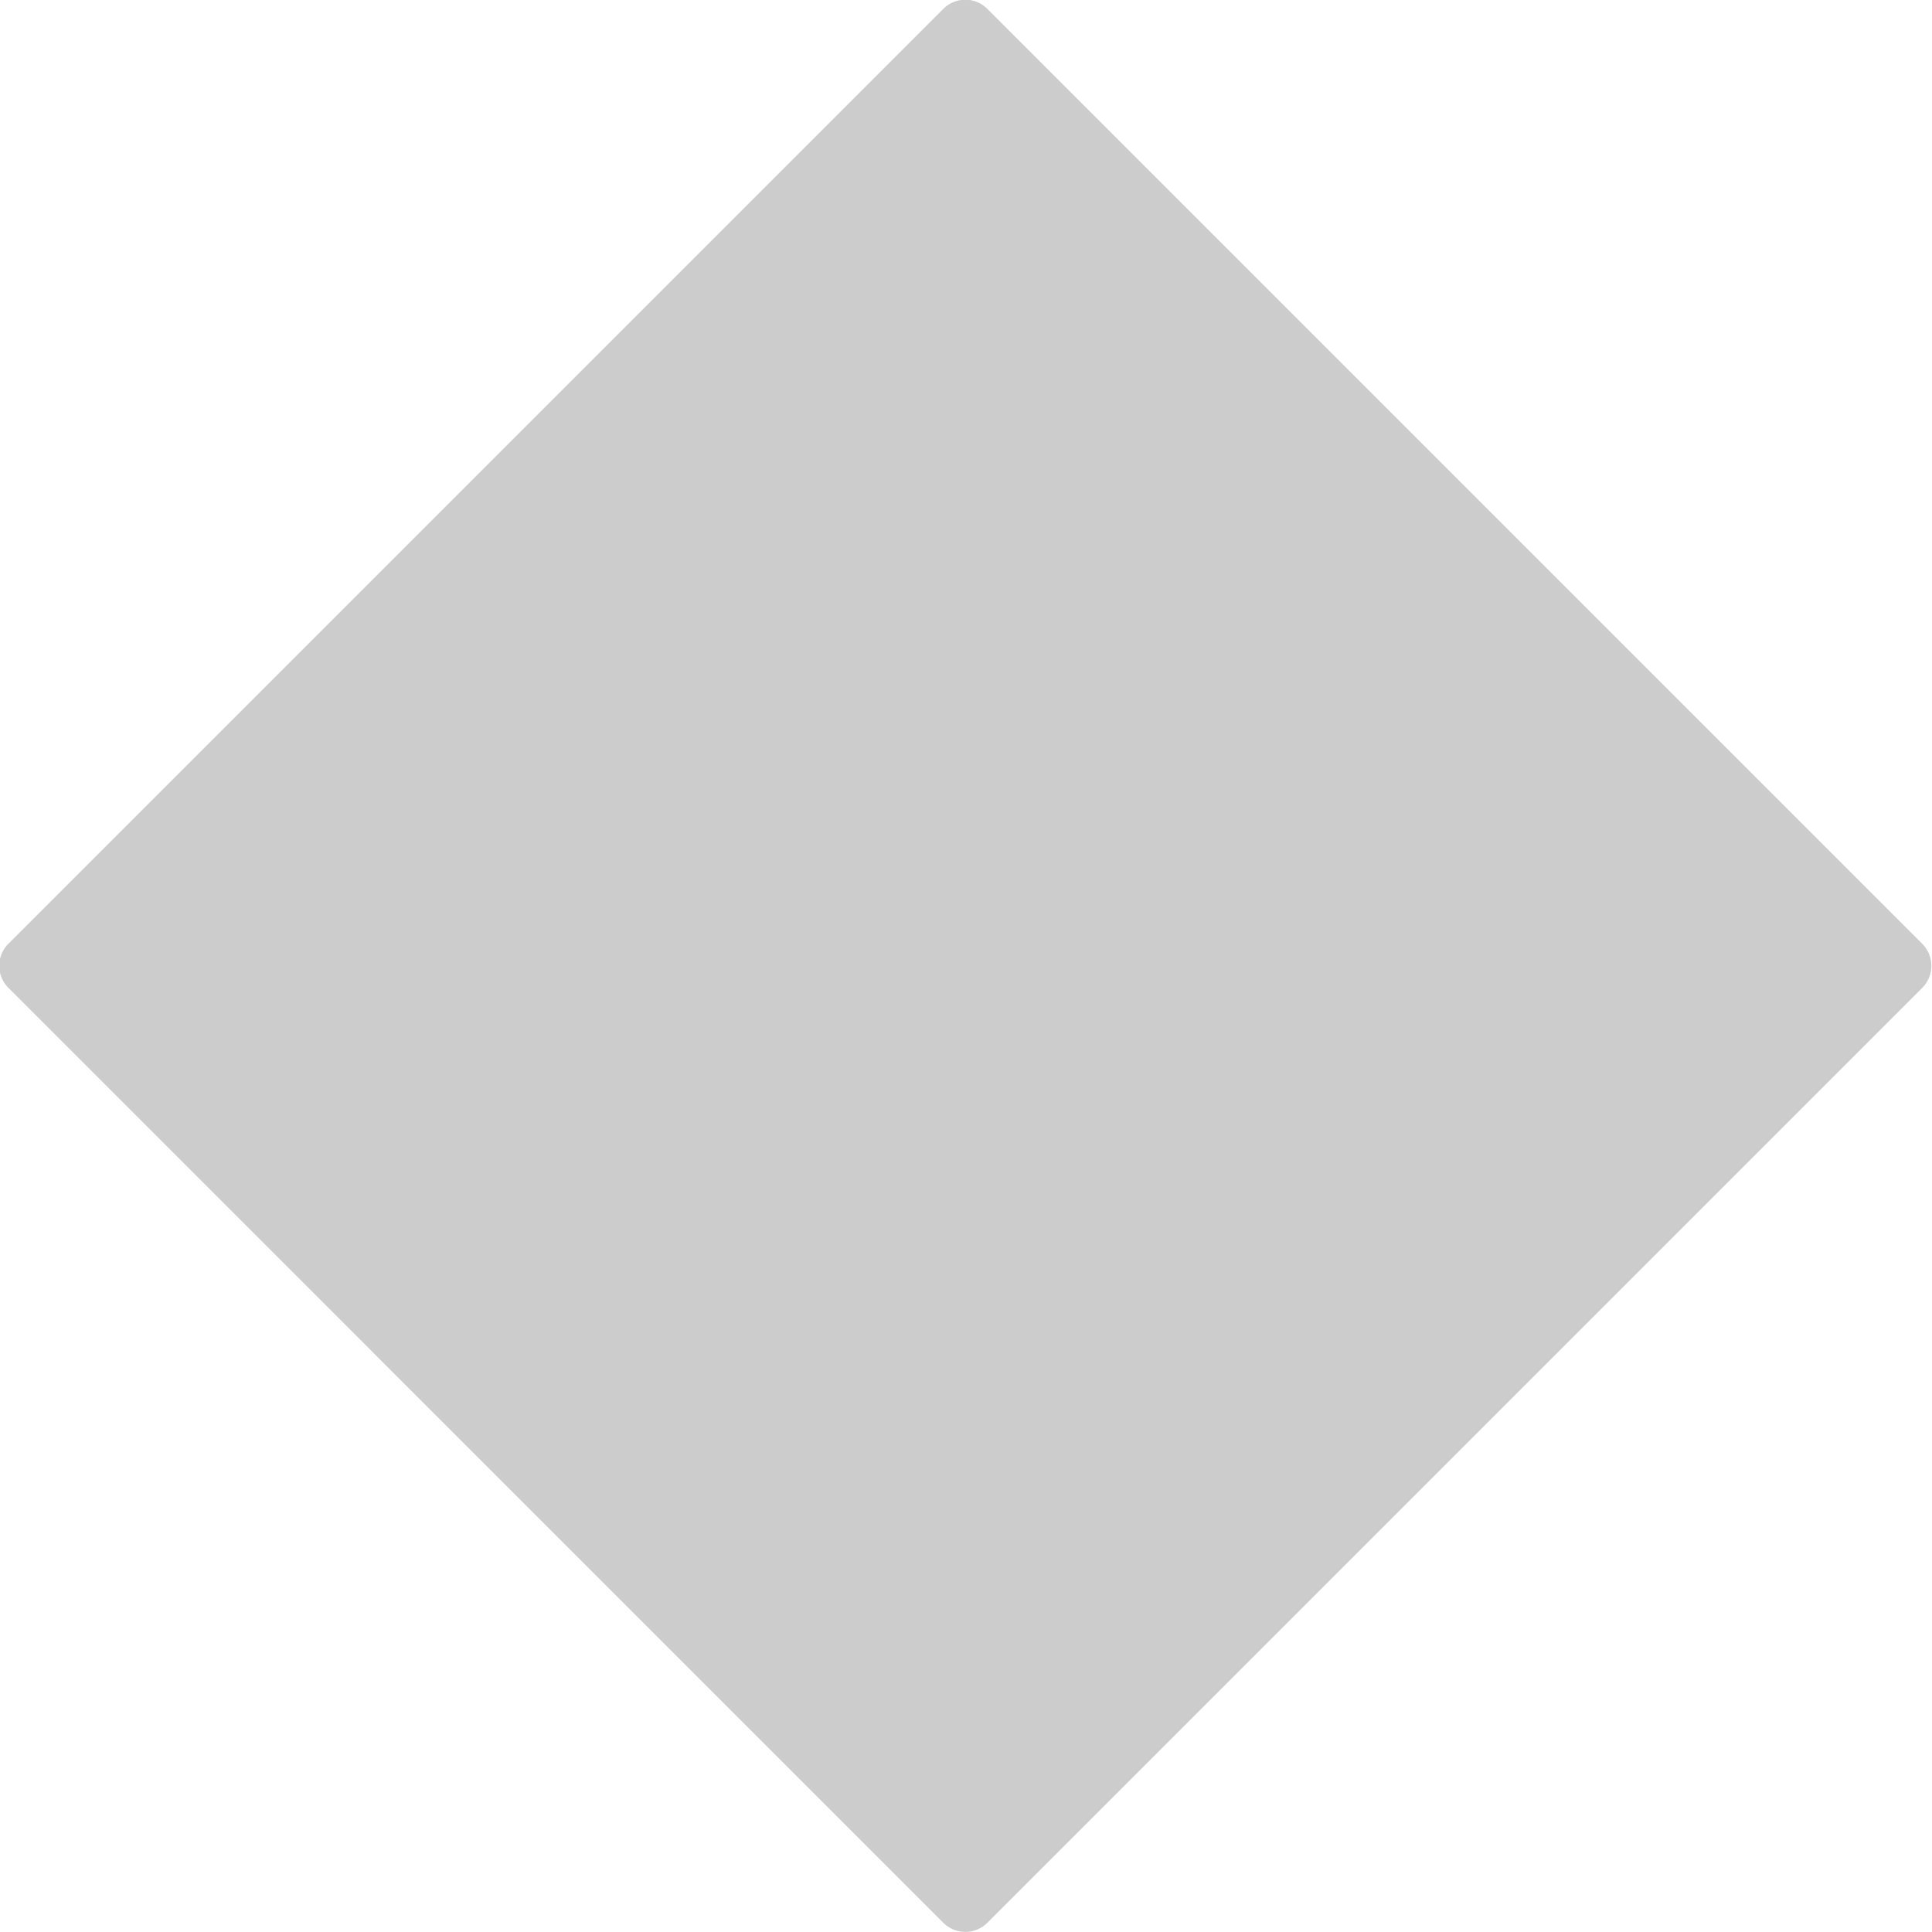
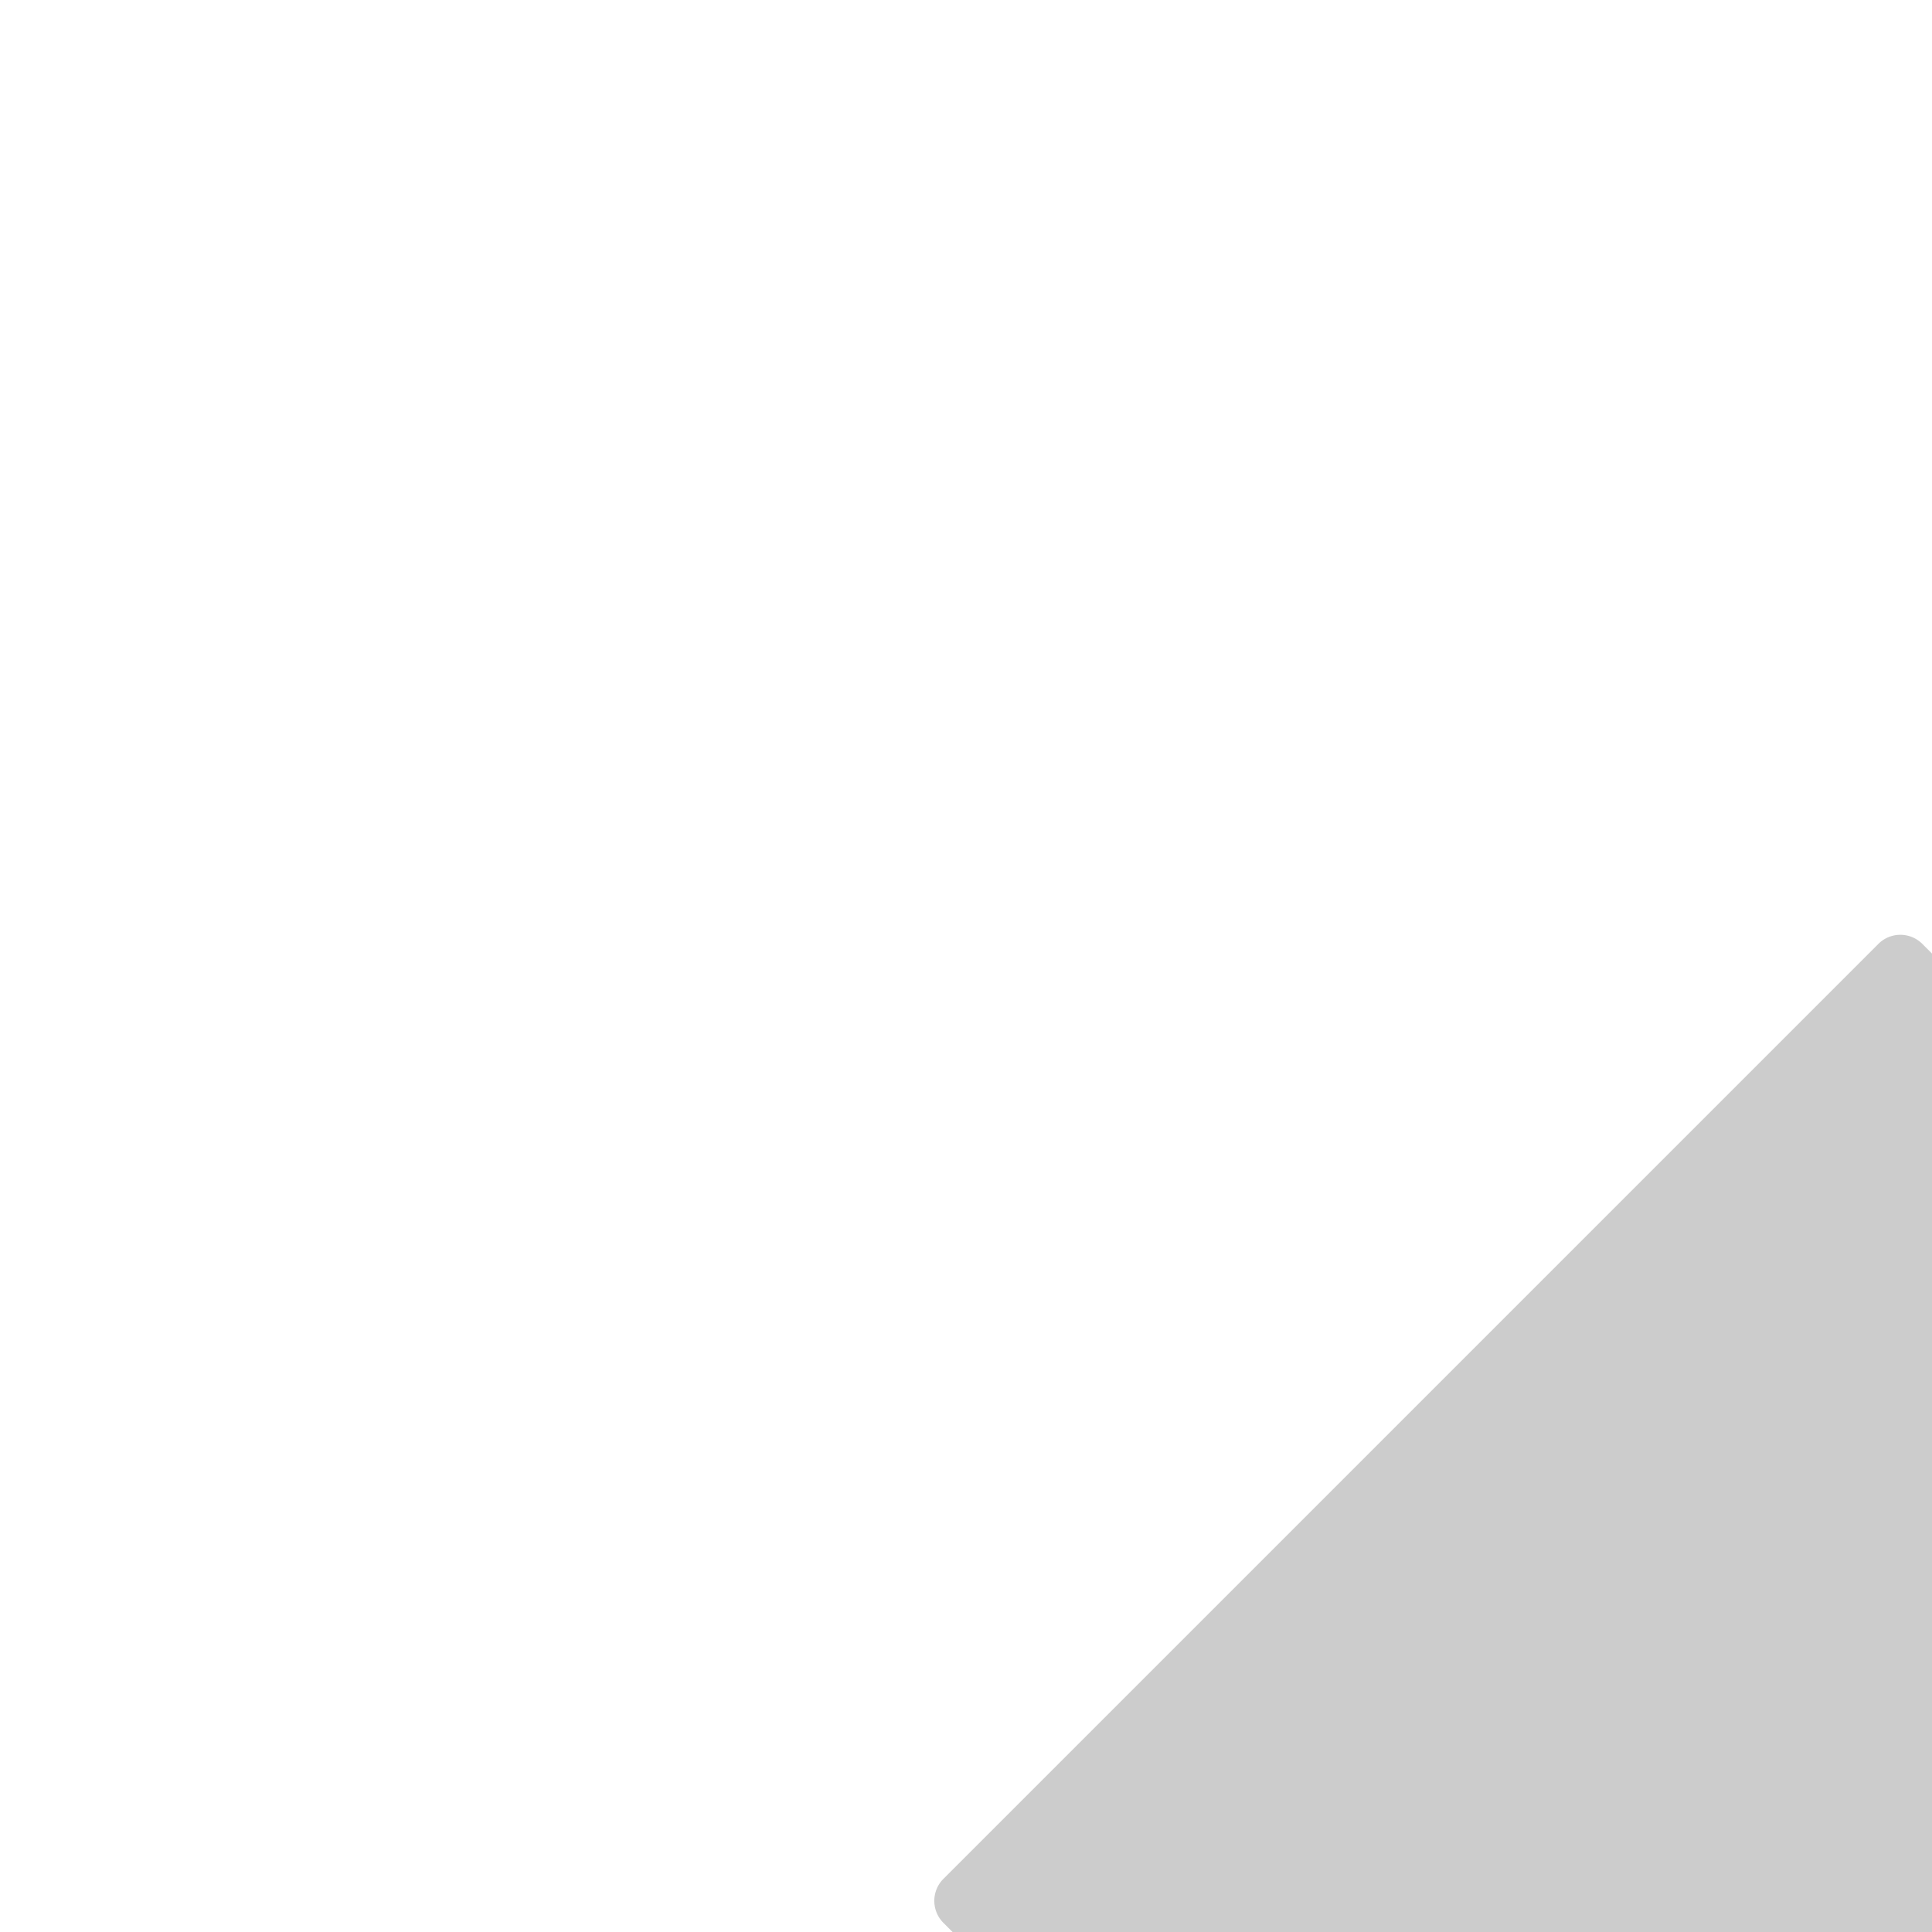
<svg xmlns="http://www.w3.org/2000/svg" width="66" height="66" viewBox="0 0 66 66">
  <defs>
    <style>
      .cls-1 {
        fill: #ccc;
        fill-rule: evenodd;
      }
    </style>
  </defs>
-   <path id="icon_works_1.svg" class="cls-1" d="M621.669,821.213L589.726,789.27a1.062,1.062,0,0,0-1.5,0l-31.942,31.942a1.063,1.063,0,0,0,0,1.5l31.943,31.944a1.064,1.064,0,0,0,1.5,0l31.942-31.942a1.064,1.064,0,0,0,0-1.5h0Z" transform="translate(-556 -788.969)" />
+   <path id="icon_works_1.svg" class="cls-1" d="M621.669,821.213a1.062,1.062,0,0,0-1.5,0l-31.942,31.942a1.063,1.063,0,0,0,0,1.5l31.943,31.944a1.064,1.064,0,0,0,1.5,0l31.942-31.942a1.064,1.064,0,0,0,0-1.5h0Z" transform="translate(-556 -788.969)" />
</svg>